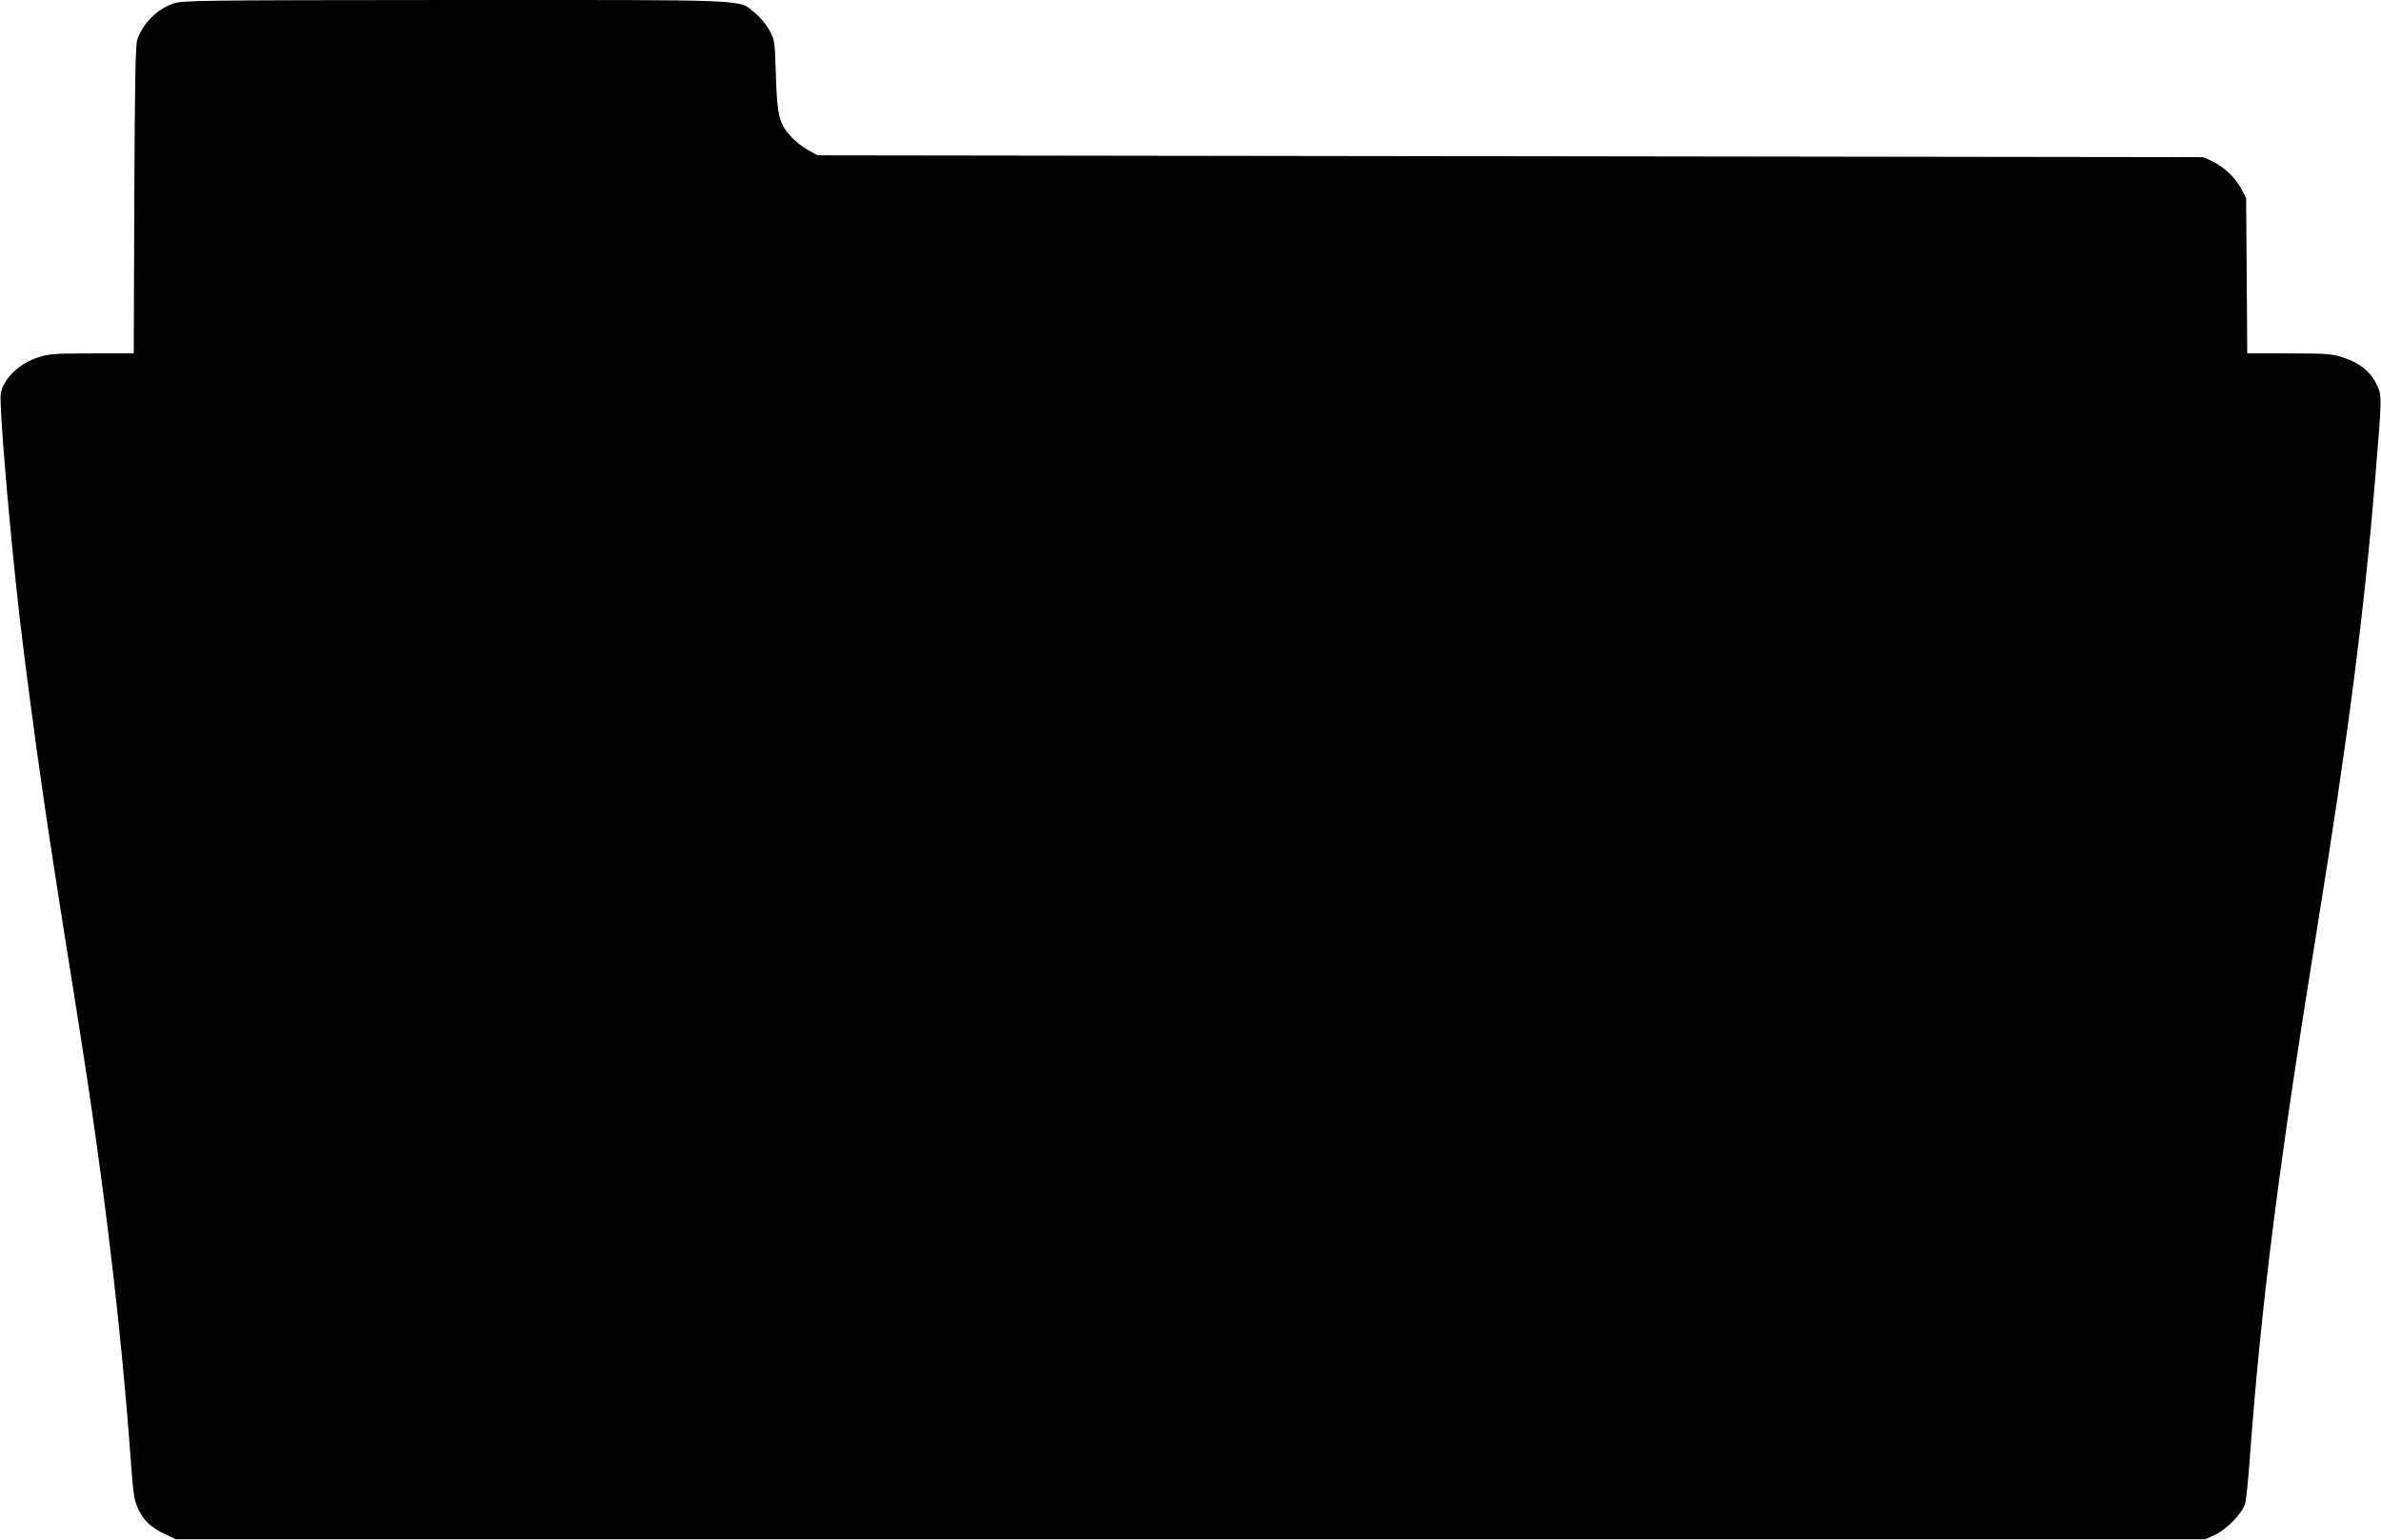
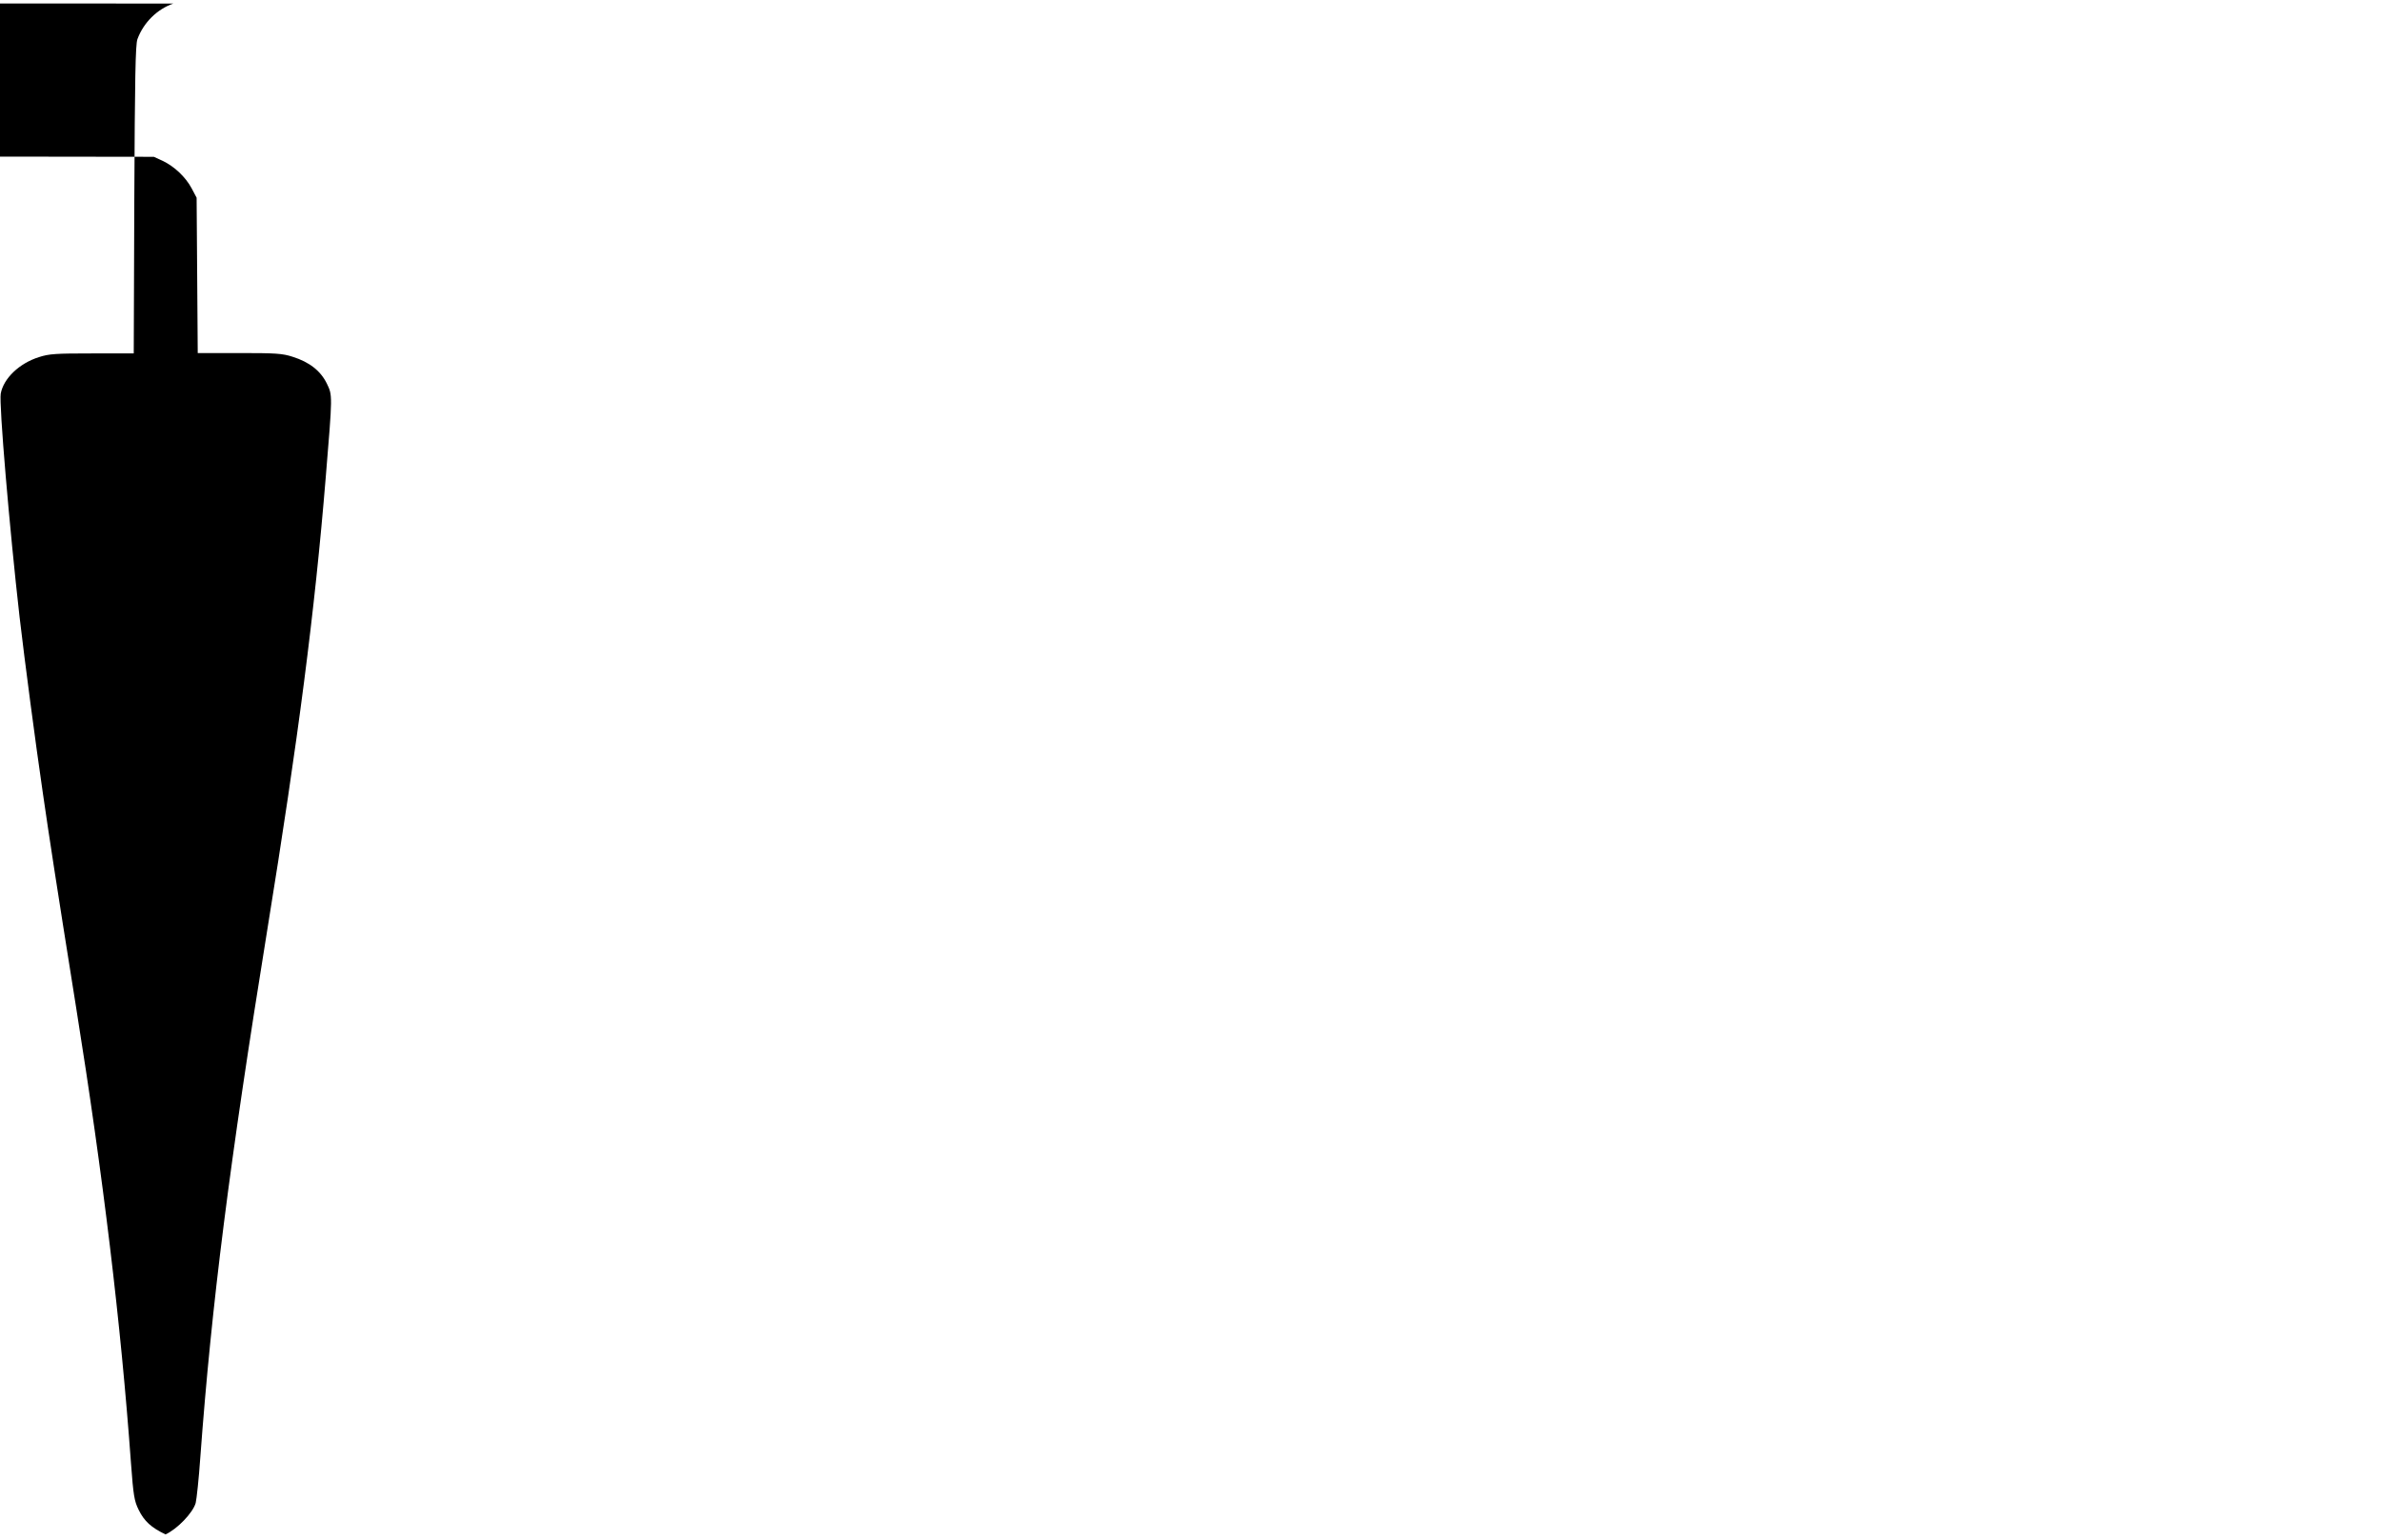
<svg xmlns="http://www.w3.org/2000/svg" version="1.0" width="1280pt" height="828pt" viewBox="0 0 1280 828" preserveAspectRatio="xMidYMid meet">
  <g transform="translate(0,828) scale(0.1,-0.1)" fill="#000000" stroke="none">
-     <path d="M932 8261 c-87 -30 -160 -102 -193 -191 -11 -28 -14 -209 -17 -862 l-3 -828 -223 0 c-196 0 -232 -2 -287 -20 -105 -33 -190 -114 -205 -196 -10 -53 47 -724 101 -1199 28 -240 85 -673 126 -953 37 -254 65 -439 178 -1147 146 -911 241 -1702 295 -2449 13 -177 18 -205 41 -252 30 -62 69 -97 145 -133 l55 -26 5455 0 5455 0 53 24 c63 29 147 116 162 169 5 20 17 131 25 247 61 826 156 1574 360 2835 167 1030 255 1711 314 2430 37 448 37 442 6 506 -33 68 -94 116 -184 144 -55 18 -91 20 -287 20 l-223 0 -3 418 -3 417 -27 51 c-32 60 -93 118 -157 148 l-46 21 -3725 5 -3725 5 -54 30 c-29 16 -70 49 -91 73 -62 70 -72 111 -79 327 -6 187 -6 191 -36 244 -17 31 -51 71 -78 93 -92 73 14 68 -1611 68 -1389 -1 -1464 -2 -1514 -19z" />
+     <path d="M932 8261 c-87 -30 -160 -102 -193 -191 -11 -28 -14 -209 -17 -862 l-3 -828 -223 0 c-196 0 -232 -2 -287 -20 -105 -33 -190 -114 -205 -196 -10 -53 47 -724 101 -1199 28 -240 85 -673 126 -953 37 -254 65 -439 178 -1147 146 -911 241 -1702 295 -2449 13 -177 18 -205 41 -252 30 -62 69 -97 145 -133 c63 29 147 116 162 169 5 20 17 131 25 247 61 826 156 1574 360 2835 167 1030 255 1711 314 2430 37 448 37 442 6 506 -33 68 -94 116 -184 144 -55 18 -91 20 -287 20 l-223 0 -3 418 -3 417 -27 51 c-32 60 -93 118 -157 148 l-46 21 -3725 5 -3725 5 -54 30 c-29 16 -70 49 -91 73 -62 70 -72 111 -79 327 -6 187 -6 191 -36 244 -17 31 -51 71 -78 93 -92 73 14 68 -1611 68 -1389 -1 -1464 -2 -1514 -19z" />
  </g>
</svg>